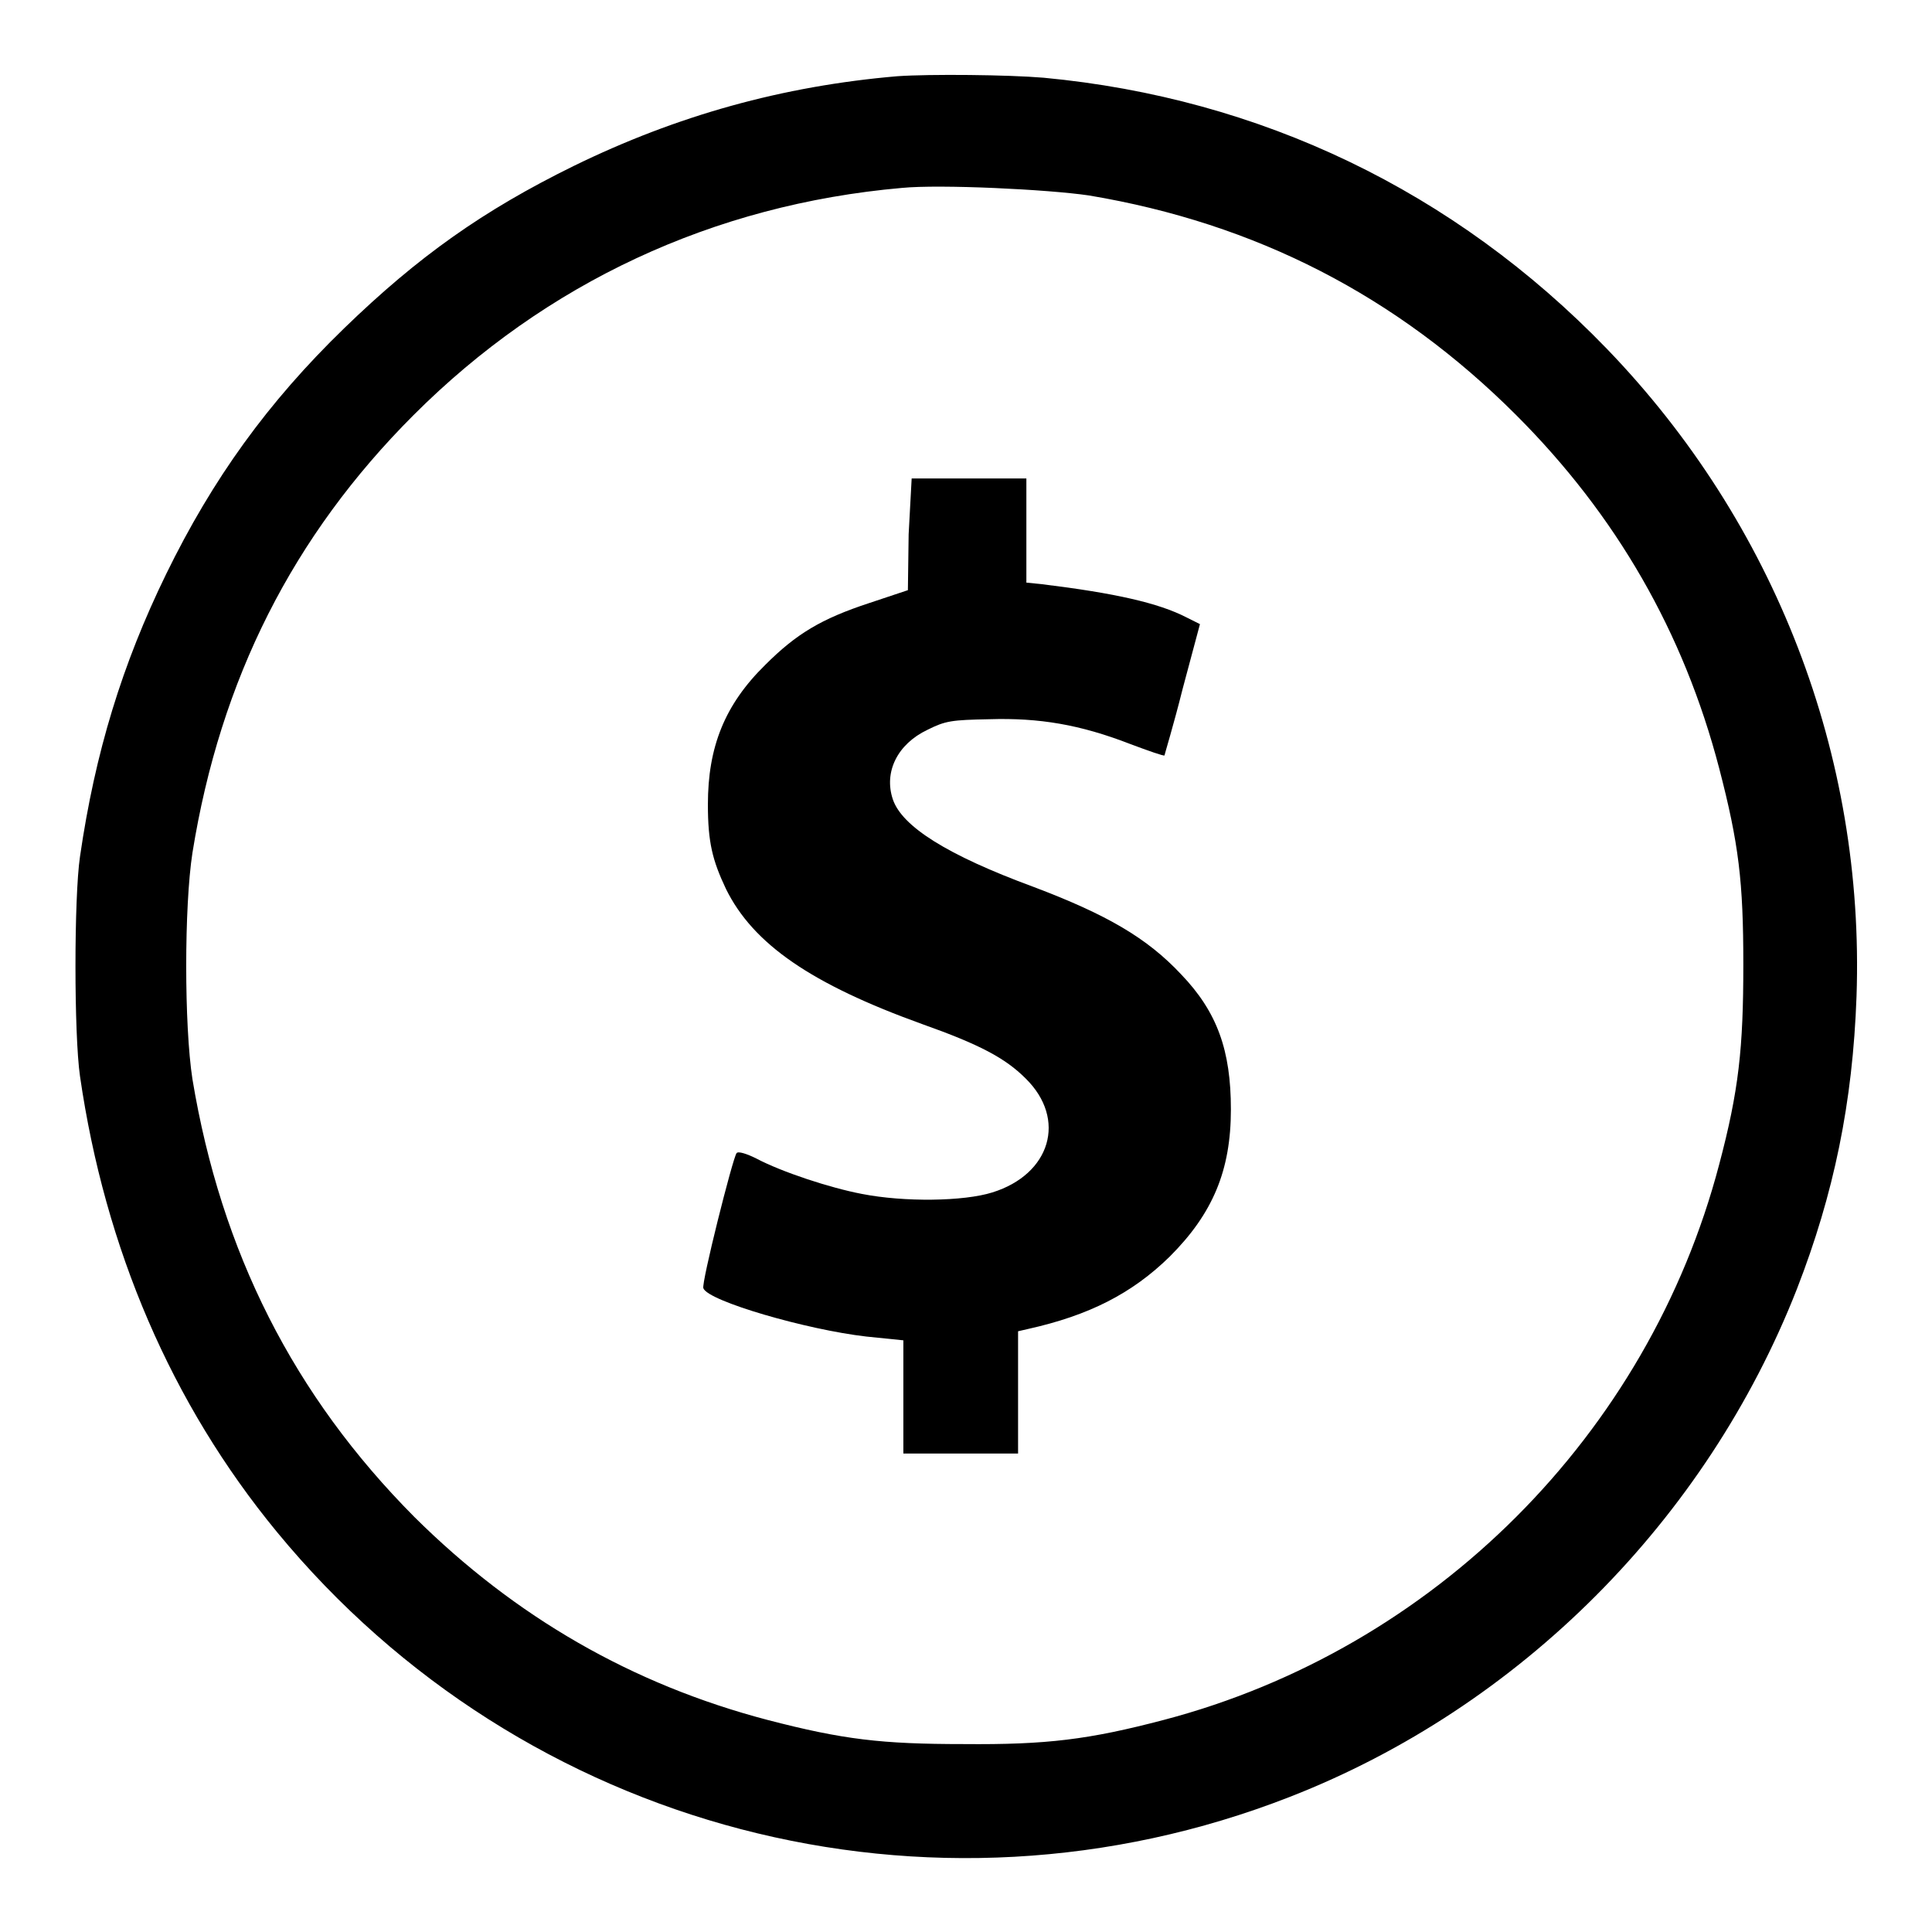
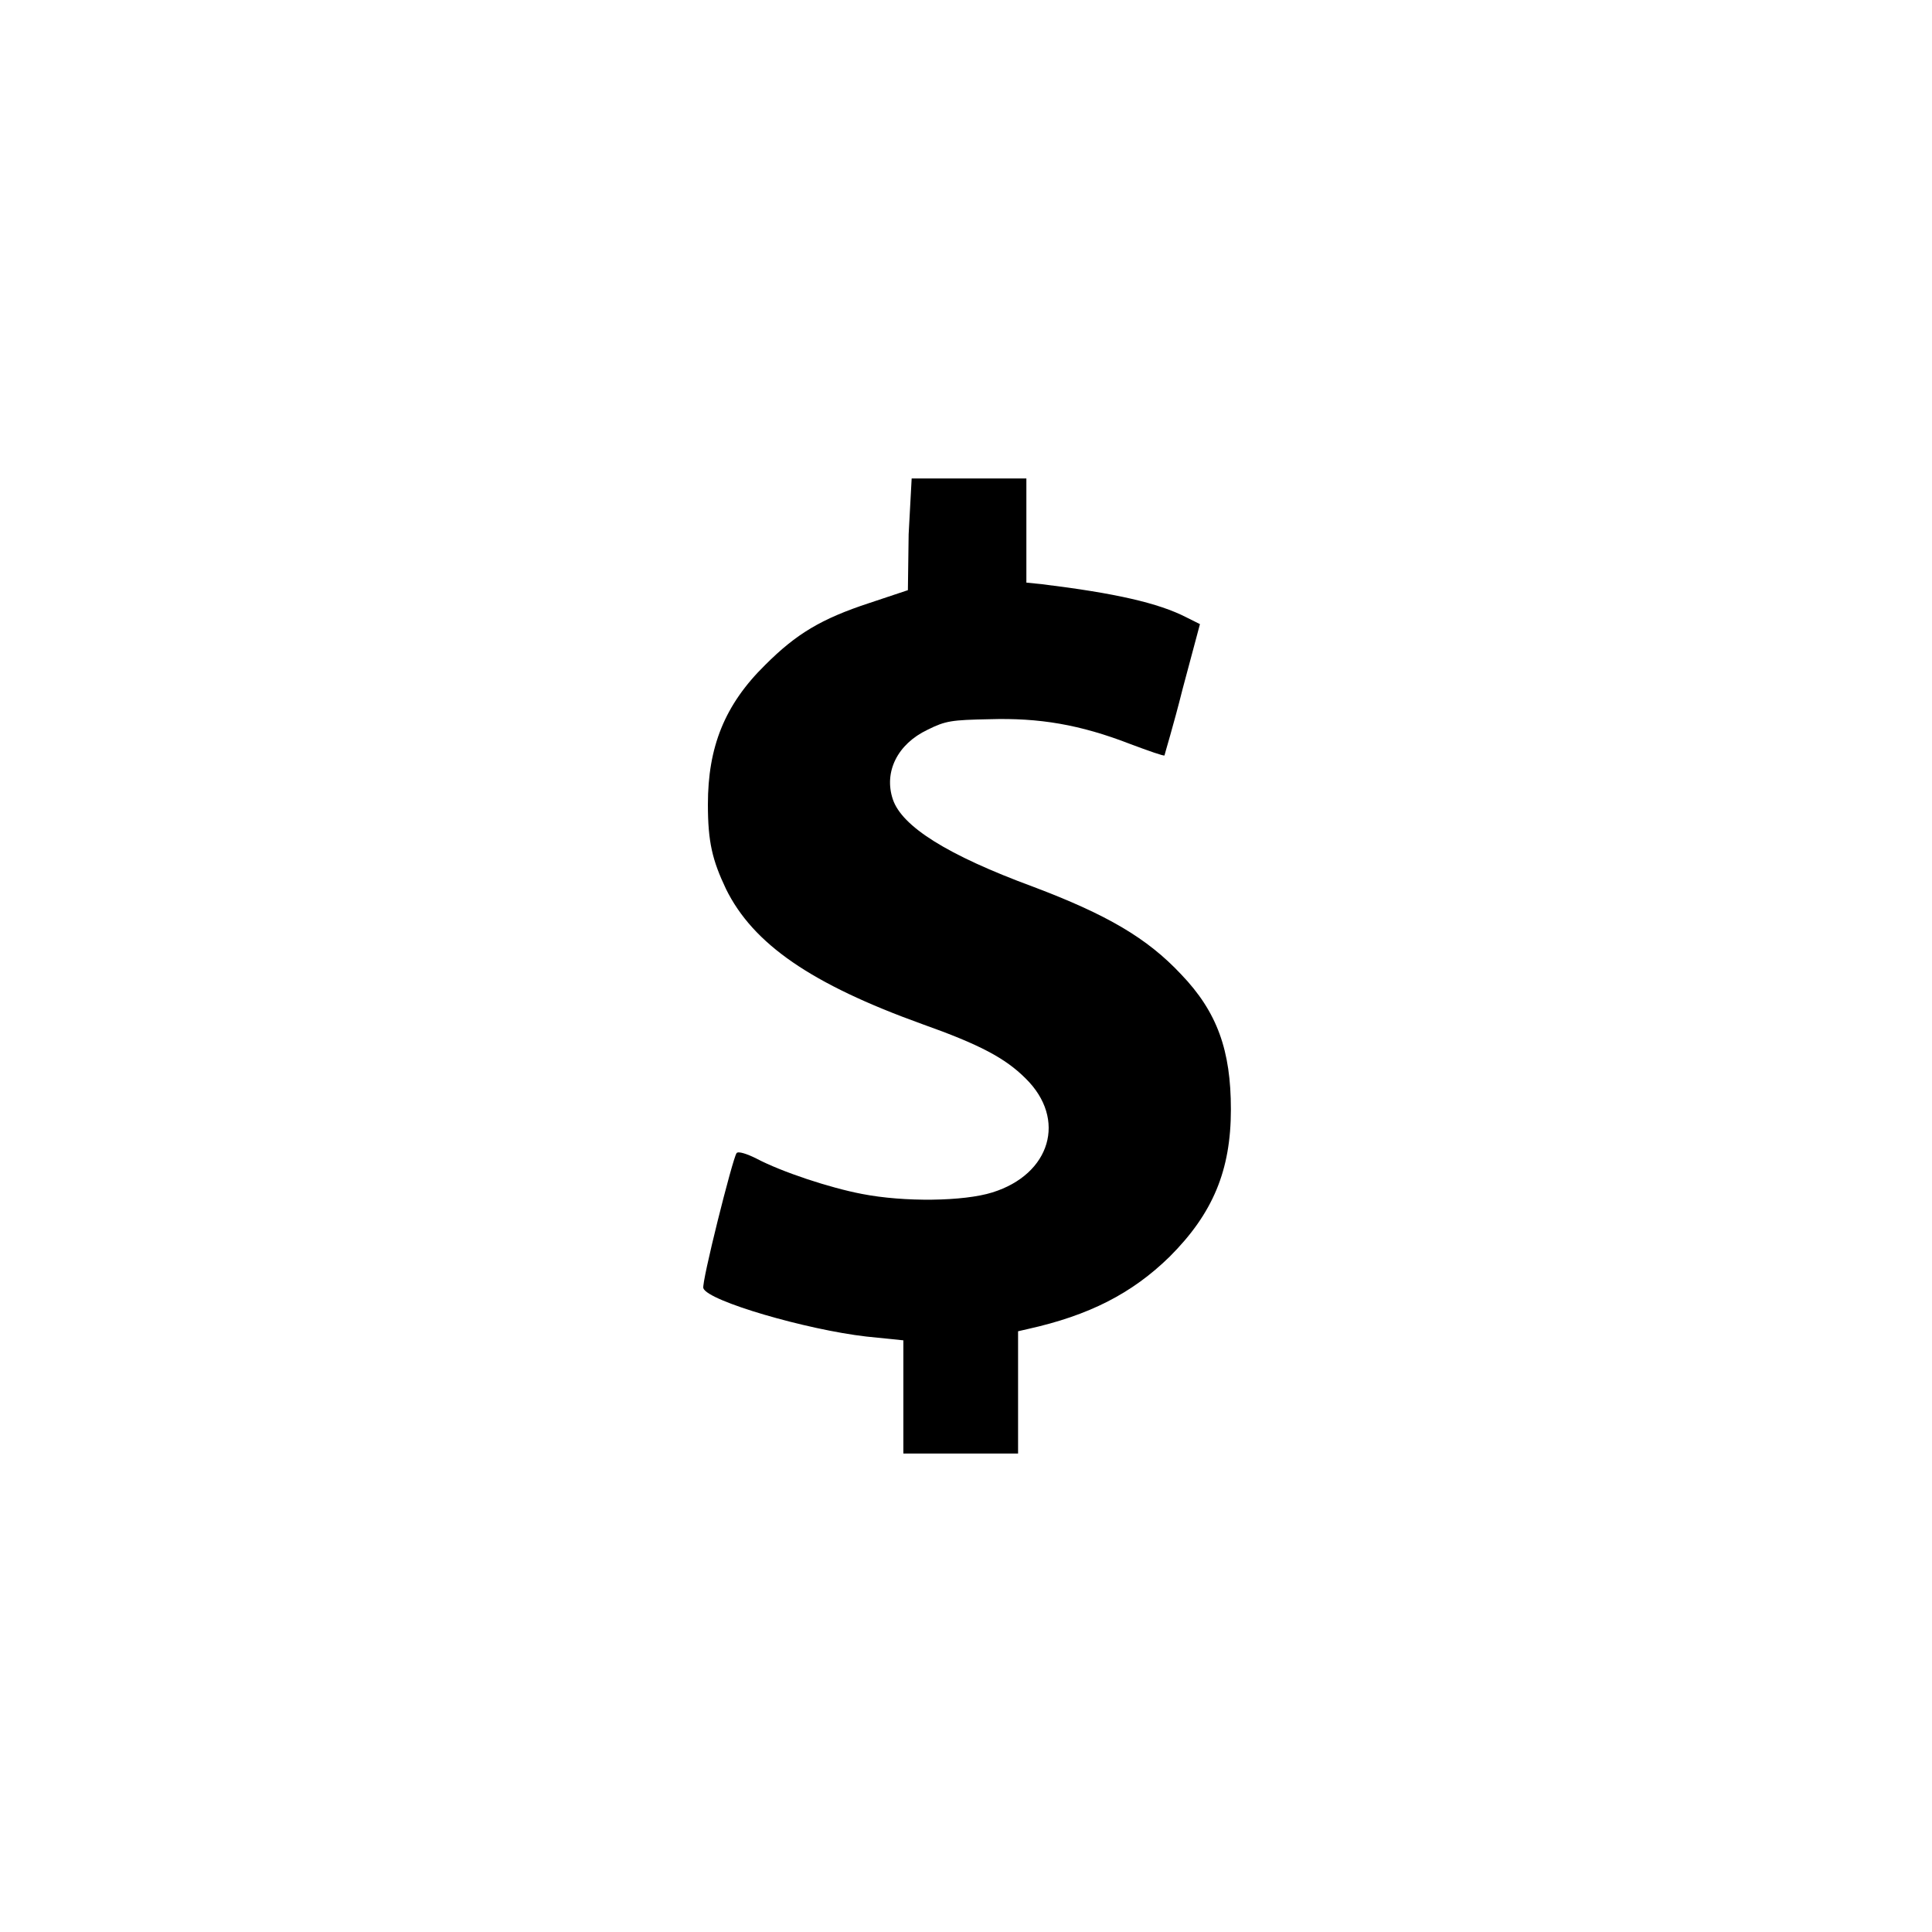
<svg xmlns="http://www.w3.org/2000/svg" version="1.1" x="0px" y="0px" viewBox="0 0 256 256" enable-background="new 0 0 256 256" xml:space="preserve">
  <g>
    <g>
      <g>
-         <path fill="#000000" d="M118.9,10.1C103.7,11.4,89.7,15.3,76,22c-12,5.9-20.6,12-30.4,21.5c-10.1,9.8-17.4,19.9-23.6,32.6c-5.8,11.9-9.4,23.6-11.4,37.4c-0.8,5.4-0.8,23.6,0,29.1c3.3,22.8,12.1,43.4,26.1,60.4c32.6,39.6,86.6,53.7,134.2,35.1c30.5-11.9,55.2-36.7,67.2-67.3c4.9-12.6,7.4-24.7,7.9-38.8c1.1-31.9-10.8-62.7-33.1-85.8C192.7,25.3,167,13,138.3,10.3C133.6,9.9,123.2,9.8,118.9,10.1z M144.3,25.9c22.1,3.7,40.8,13.3,56.6,29.1c13.3,13.3,22.2,28.8,26.9,46.8c2.6,10,3.2,15,3.2,26c0,11.1-0.6,16.7-3.2,26.5c-9.4,35.8-37.8,64.2-73.6,73.6c-9.9,2.6-15.5,3.3-26.5,3.2c-10.9,0-16-0.6-26-3.2c-17.9-4.7-33.4-13.6-46.8-26.9c-16-16.1-25.6-35.1-29.4-58c-1.1-7.1-1.1-22.9,0-30c3.7-23,13.3-42,29.3-58c17.5-17.5,39.7-27.9,64.7-30.1C124.6,24.4,138.9,25.1,144.3,25.9z" />
        <path fill="#000000" d="M120.4,70.8l-0.1,7.4l-5.1,1.7c-6.4,2.1-9.7,4.1-13.8,8.2c-5.4,5.3-7.6,10.9-7.6,18.5c0,5,0.6,7.4,2.4,11.2c3.6,7.3,11.3,12.6,26,17.9c7.6,2.7,11,4.5,13.7,7.2c5.5,5.4,3.3,12.7-4.4,15.1c-3.8,1.2-11.7,1.3-17.3,0.2c-4.2-0.8-10.6-2.9-14-4.7c-1.2-0.6-2.4-1-2.6-0.7c-0.5,0.6-4.7,17.3-4.4,17.9c0.6,1.7,13.7,5.5,21.6,6.4l4.9,0.5v7.5v7.5h7.6h7.6v-8.1v-8.1l1.3-0.3c8.1-1.8,13.8-4.7,18.8-9.6c5.7-5.7,8.1-11.4,8.1-19.5c0-7.8-1.8-12.9-6.6-17.9c-4.5-4.8-9.8-7.9-19.6-11.6c-11.4-4.2-17.4-8-18.6-11.6c-1.2-3.6,0.6-7.3,4.6-9.2c2.4-1.2,3.2-1.3,8.2-1.4c6.6-0.2,12,0.7,18.7,3.3c2.4,0.9,4.4,1.6,4.5,1.5c0-0.1,1.2-4,2.4-8.8l2.3-8.6l-1.8-0.9c-3.7-1.9-9.4-3.2-19.2-4.4l-2-0.2v-6.9v-6.9h-7.6h-7.6L120.4,70.8z" />
      </g>
    </g>
  </g>
</svg>